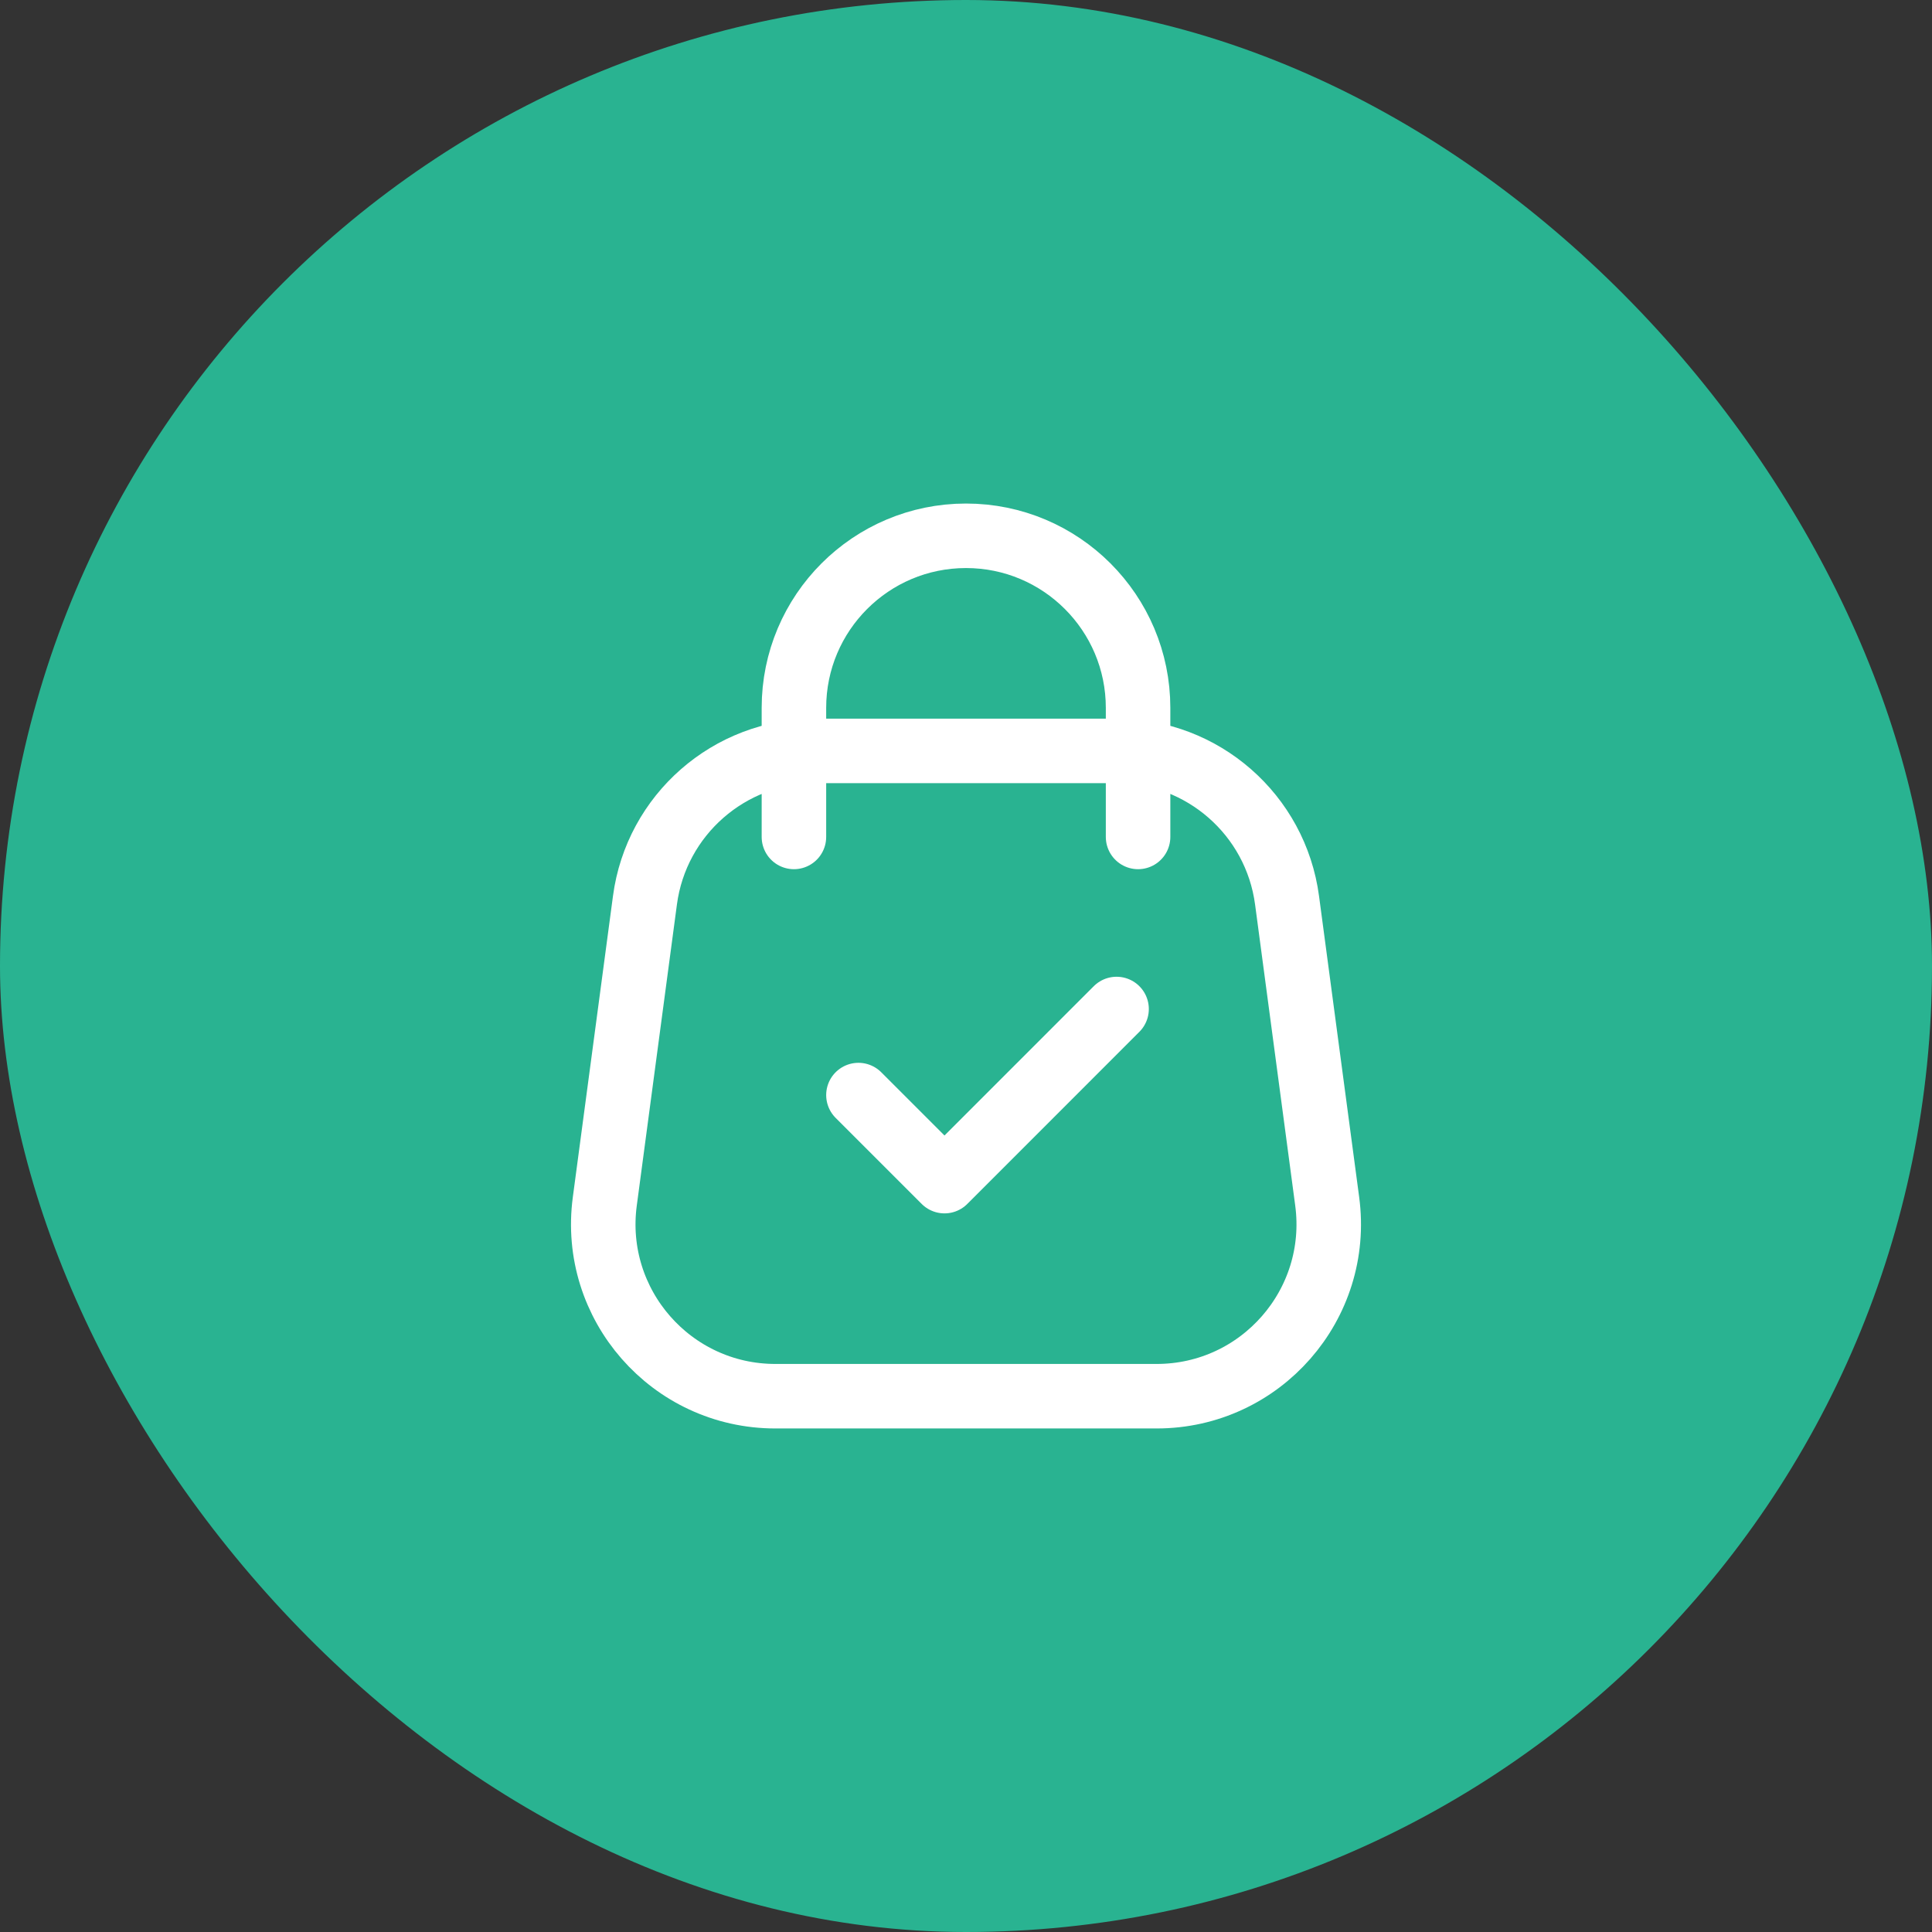
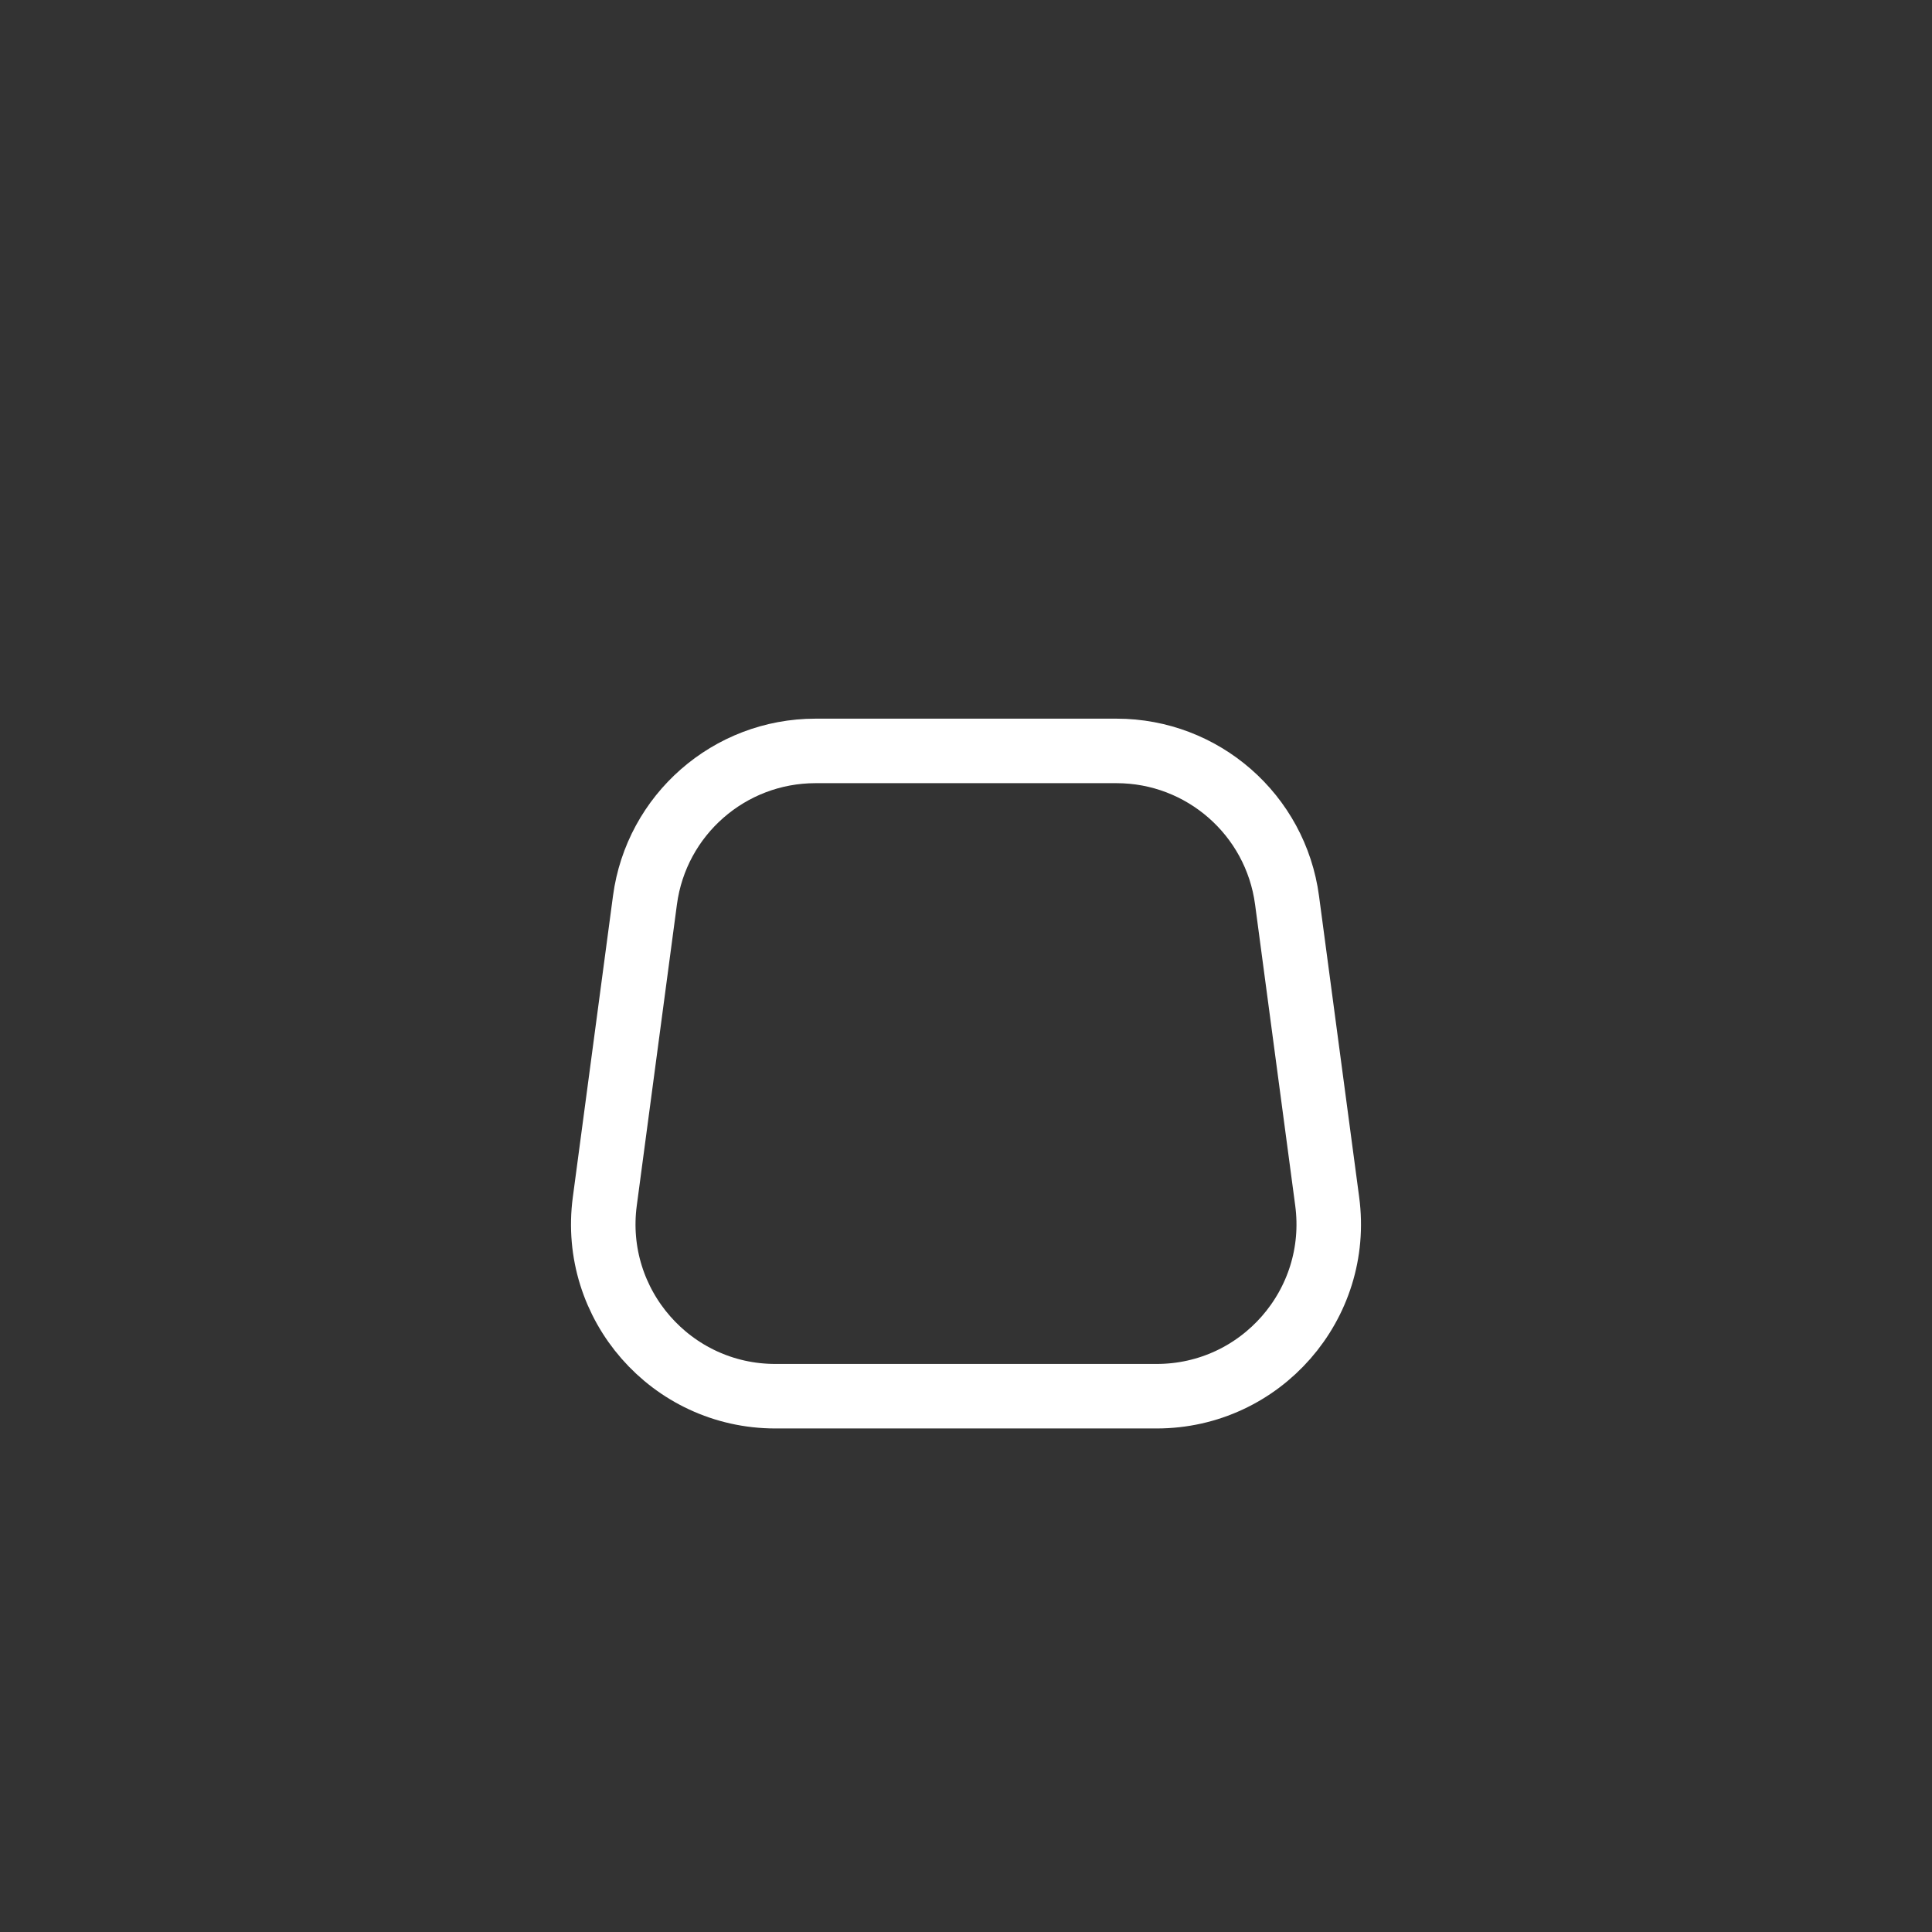
<svg xmlns="http://www.w3.org/2000/svg" width="46" height="46" viewBox="0 0 46 46" fill="none">
  <rect x="0" y="0" width="46" height="46" fill="#333333" stroke="none" />
-   <rect width="46" height="46" rx="23" fill="#29B391" />
  <path d="M15.356 21.434C15.627 19.399 17.364 17.879 19.417 17.879H26.583C28.636 17.879 30.373 19.399 30.644 21.434L31.6 28.604C31.928 31.061 30.017 33.243 27.539 33.243H18.461C15.983 33.243 14.072 31.061 14.4 28.604L15.356 21.434Z" stroke="white" stroke-width="1.536" />
-   <path d="M20.439 26.073L22.488 28.122L26.585 24.024" stroke="white" stroke-width="1.536" stroke-linecap="round" stroke-linejoin="round" />
-   <path d="M27.097 19.927V16.854C27.097 14.592 25.263 12.757 23 12.757V12.757C20.737 12.757 18.903 14.592 18.903 16.854L18.903 19.927" stroke="white" stroke-width="1.536" stroke-linecap="round" />
</svg>